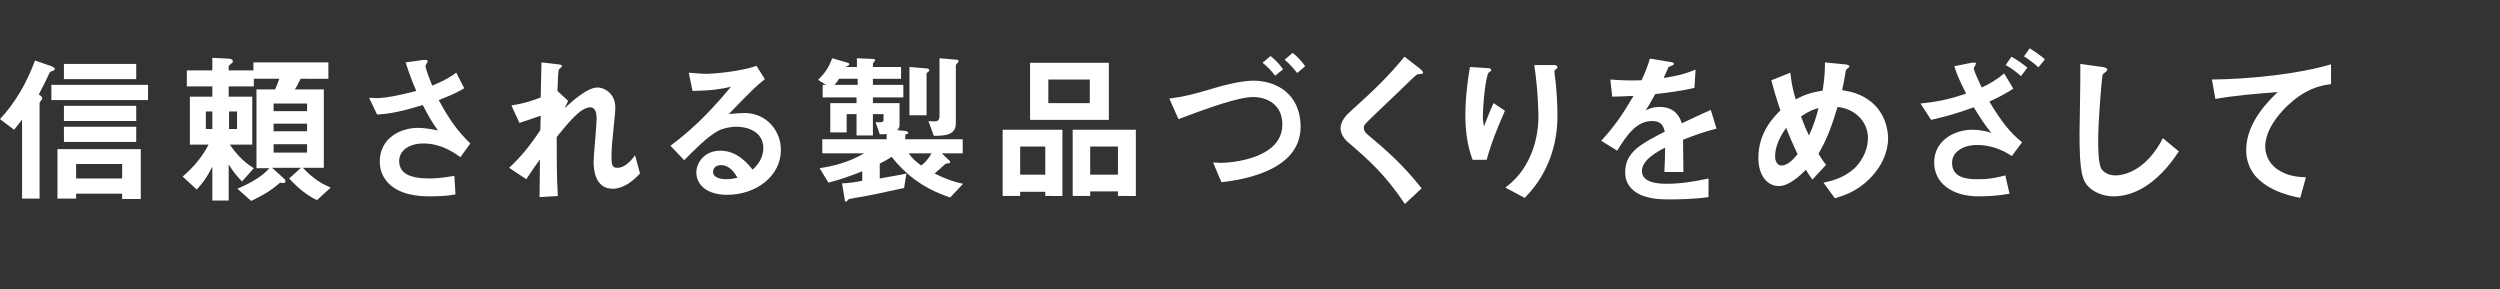
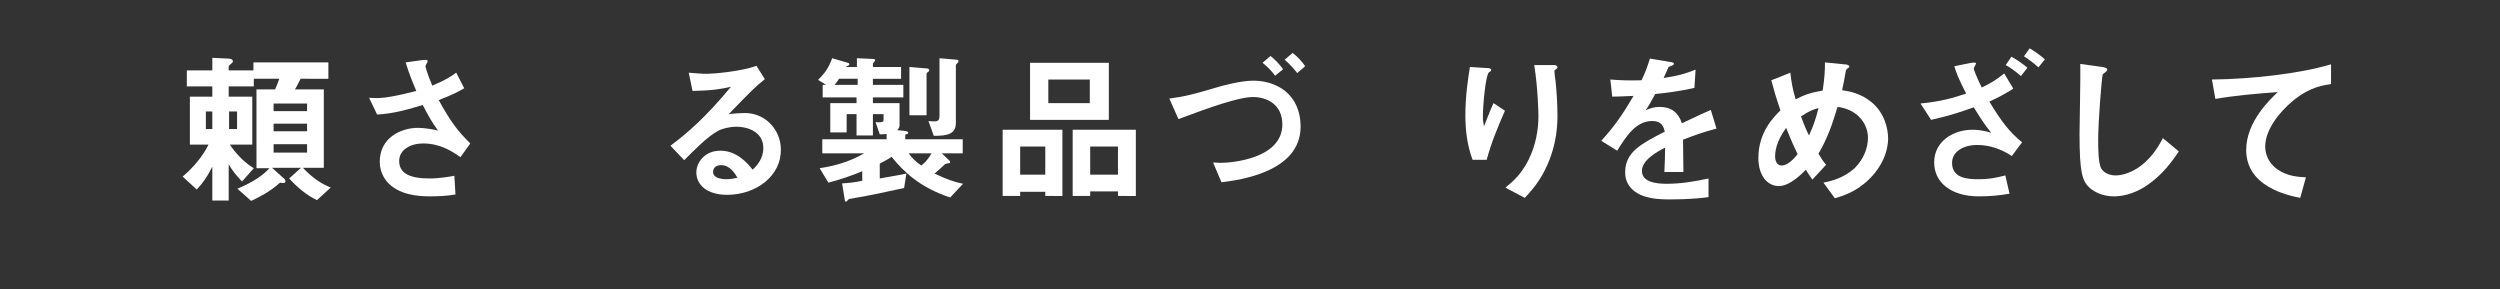
<svg xmlns="http://www.w3.org/2000/svg" version="1.1" id="レイヤー_1" x="0px" y="0px" viewBox="0 0 657 76" style="enable-background:new 0 0 657 76;" xml:space="preserve">
  <rect x="0" y="0" width="657" height="76" fill="#333333" stroke="none" />
  <style type="text/css">
	.st0{fill:#FFFFFF;}
</style>
  <g>
-     <path class="st0" d="M13.9,18.6c-0.8,0.3-0.8,0.3-1.1,1c-1,2.2-1.2,2.5-2.6,5.2c0.4,0.3,0.9,0.6,0.9,1c0,0.2-0.1,0.3-0.2,0.5   c-0.3,0.3-0.5,0.6-0.5,0.8v25.1H5.8V31.4c-0.5,0.7-0.9,1.2-2.1,2.7L0,31.3c4.1-4.4,7.1-9.7,9.2-15.4l4.3,1.5   c0.4,0.2,0.9,0.3,0.9,0.8C14.3,18.4,14.1,18.6,13.9,18.6z M13.5,26.3v-4h25.4v4H13.5z M32.1,52.2v-1.3H20v1.3h-4.9V39.2H37v13.1   H32.1z M16.8,20.8v-4h19v4H16.8z M16.8,31.8v-4h19v4H16.8z M16.8,37.3v-4h19v4H16.8z M32.1,43.1H20v3.8h12.1V43.1z" />
    <path class="st0" d="M83.3,52.6c-2.9-1.4-5.2-3.4-7.3-5.7l3.1-2.8h-7.6l3.1,2.8c0.2,0.2,0.4,0.3,0.4,0.7c0,0.2,0,0.5-0.6,0.5   c-0.2,0-0.3,0-0.8-0.1c-2.7,2.4-5.3,3.7-7.6,4.8l-3.6-3.2c4.2-1.8,6.7-3.5,8.4-5.4h-3.4V23.5h4.9c0.5-1.1,0.6-1.5,1.1-2.8h-6.7v2   h-6.6v2.7h6.2v12.6h-5.9c1.2,1.8,3.4,4.5,6.3,6.2l-3.1,3.5C62,46,61.2,45,60.1,43.2v9.5h-4.3v-8.9c-1.4,2.8-2.5,4.3-4.1,6l-3.7-3.4   c3-2.5,5.5-5.7,6.8-8.4h-4.9V25.4h5.9v-2.7h-6.7v-4.2h6.7v-3.3l4.2,0.2c0.3,0,1.2,0.1,1.2,0.7c0,0.3-0.2,0.4-0.3,0.5   c-0.1,0.1-0.8,0.7-0.8,0.8v1.1h6.5v-2.1h19.7v4.3H79c-0.6,1.1-0.7,1.5-1.5,2.8h7.6v20.6h-5.5c2.9,3.1,5.4,4.4,7.3,5.2L83.3,52.6z    M55.8,29.3h-1.7v4.6h1.7V29.3z M62.3,29.3h-2.1v4.6h2.1V29.3z M80.7,27.2h-8.8v2h8.8V27.2z M80.7,32.5h-8.8v2h8.8V32.5z    M80.7,37.9h-8.8v2.2h8.8V37.9z" />
    <path class="st0" d="M121,41.3c-2-1.4-5.2-3.6-9.8-3.6c-3.4,0-6.3,1.7-6.3,4.6c0,3.3,2.9,4.6,7.9,4.6c2.9,0,5.4-0.5,6.6-0.7   l0.3,4.9c-2.2,0.4-4.5,0.5-6.8,0.5c-2.5,0-8.3-0.2-11.4-4.1c-0.4-0.6-1.7-2.2-1.7-5c0-6.2,5.4-8.9,10.1-8.9c1.6,0,3.9,0.4,5.2,0.7   c-1.6-2.2-2.5-3.8-4-6.7c-5.5,1.7-8.6,2.3-12,2.5L97,25.7c1.6,0.1,2.5,0.1,3.4,0c0.6,0,3.7-0.4,9-1.8c-1.1-2.6-1.9-4.6-2.8-7.5   l4.3-0.6c0.3,0,1.5-0.3,1.5,0.3c0,0.2-0.6,1.1-0.6,1.3c0,0.1,0.4,1.8,1.8,5.1c3.1-1.3,4.5-2.1,6.3-3.4l2.1,4.1   c-1.4,0.8-2.8,1.6-6.7,3.1c2.9,5.3,4.9,8.1,8.3,11.4L121,41.3z" />
-     <path class="st0" d="M161,49.6c-5,0-5-6-5-7.1c0-1.6,0.8-9.6,0.8-11.4c0-1.1-0.2-2.9-1.7-2.9c-2.5,0-5.8,4.1-8.8,7.8   c0,6,0,10.4,0.3,15.5l-4.8,0.3l0.1-9.9c-1.3,1.8-2.1,2.9-3.6,5.2l-4.5-3c2.9-2.7,5.2-5.4,8.2-9.9l0.1-3.8c-2.3,0.8-3.4,1.2-5.6,1.9   l-2.1-4.6c3.5-0.5,6.2-1.5,7.7-2.1l0.2-9.2l4.3,0.5c0.7,0.1,1.1,0.1,1.1,0.5c0,0.1-0.6,0.7-0.8,0.8c-0.2,0.3-0.3,2.4-0.4,5.7   l2.8,2.6l-0.9,1.9c1.7-1.5,5.8-5.4,8.6-5.4c2.1,0,4.7,1.8,4.7,5.2c0,0.8,0,1.2-0.6,7c-0.4,3.8-0.4,5.2-0.4,6.1   c0,2.4,0.4,2.8,1.6,2.8c1.2,0,2.8-0.8,4.6-3.3l1.3,4.8C166.2,47.7,163.8,49.6,161,49.6z" />
    <path class="st0" d="M191.1,51.2c-5.4,0-8.1-2.7-8.1-5.9c0-2.5,2.1-5.7,6.3-5.7c4.5,0,7.3,3.5,8.5,5c0.9-0.9,2.8-2.7,2.8-5.7   c0-4.3-4.2-5.6-7-5.6c-1.8,0-3.9,0.5-4.9,1.1c-2.7,1.4-6.4,5.2-8.9,7.7l-3.6-3.8c4.5-3.4,9-7.2,15.9-15.5c-2.6,0.6-4.9,1-10.1,1.1   l-1-4.8c1,0.1,3.5,0.3,4.8,0.3c1.6,0,8.9-0.6,13-2.1l2.2,3.5c-2.6,2.1-3.3,2.8-9.5,9.2c1.4-0.2,3.5-0.3,4.2-0.3   c5.8,0,9.5,4.8,9.5,9.5C205.4,46.2,198.7,51.2,191.1,51.2z M189.5,43.4c-1.8,0-2.1,1.2-2.1,1.8c0,1.5,2,1.9,3.5,1.9   c1.4,0,2.3-0.3,2.9-0.4C193.2,45.7,191.9,43.4,189.5,43.4z" />
    <path class="st0" d="M249.7,51.9c-7.8-2.6-12.1-6.6-15.4-10.7c-0.8,0.6-1.6,1-3.1,1.8v3.9c4.9-0.9,5.4-0.9,7-1.3l-0.6,3.8   c-4.4,1-9.9,2.1-10.5,2.2c-1.5,0.3-2.6,0.4-4,0.7c-0.4,0.4-0.6,0.7-0.8,0.7c-0.2,0-0.3-0.3-0.3-0.5l-0.7-4.3   c1.8-0.1,3.5-0.3,5.3-0.7v-2.5c-2.9,1.2-5.8,2.2-8.9,3l-2.3-3.8c3.9-0.6,7.7-1.6,11.7-3.9h-11v-3.7h16.9v-1.4   c-0.6,0.1-1,0.1-1.8,0.1l-1.1-3.2c1.4,0.1,2.1,0.1,2.1-0.6V30h-2.8v5.6h-4.3V30h-2.6v4.8h-4.3v-7.7h6.9v-1.5h-8.9v-3.3h0.9   l-2.1-1.3c1.8-1.8,2.8-3.2,3.7-5.7l4.1,1.2c0.2,0,0.4,0.2,0.4,0.4c0,0.1-0.1,0.3-0.4,0.4c-0.3,0.1-0.3,0.1-0.5,0.3h2.9v-2.3   l4.4,0.2c0.2,0,0.4,0.2,0.4,0.3c0,0.2-0.2,0.3-0.3,0.5c-0.1,0.1-0.3,0.3-0.3,0.6v0.7h7.4v3.1h-7.4v1.6h8v3.3h-8v1.5h7v5.7   c0,0.3,0,0.8-0.6,1.4l2,0.2c0.3,0,0.9,0.2,0.9,0.5c0,0.2-0.2,0.3-0.8,0.5v1.2H253v3.7h-5.5l2,1.9c0.2,0.2,0.2,0.3,0.2,0.4   c0,0.3-0.3,0.3-0.4,0.3c-0.6,0.1-0.7,0.1-0.9,0.2c-0.7,0.7-2.3,2.1-2.8,2.5c3.1,1.5,5.1,2.2,7.5,2.7L249.7,51.9z M225.4,20.7h-4.9   c-0.3,0.5-0.8,1.2-1.2,1.6h6.1V20.7z M238.8,40.3c0.9,1.3,1.8,2.1,3.3,3.2c0.6-0.5,1.5-1.1,2.7-3.2H238.8z M243.9,18.9   c-0.3,0.2-0.4,0.3-0.4,0.5v10.9H239V17.6l4.7,0.4c0.2,0,0.5,0.2,0.5,0.4C244.2,18.6,244.2,18.7,243.9,18.9z M251.6,16.6   c-0.1,0.1-0.4,0.3-0.4,0.6v15.1c0,3-2.3,3.4-5.8,3.4l-1.4-3.9c0.7,0.1,1.2,0.1,1.5,0.1c0.9,0,1.4-0.2,1.4-1.5V15.3l4.6,0.4   c0.2,0,0.4,0.2,0.4,0.3C251.9,16.4,251.7,16.5,251.6,16.6z" />
    <path class="st0" d="M274.7,51.5v-1.1h-6.6v1.1h-4.6V34.1h15.7v17.4H274.7z M274.7,38.5h-6.6v7.4h6.6V38.5z M270.7,31.5v-15h20.7   v15H270.7z M286.4,20.9h-10.9v6.2h10.9V20.9z M293.8,51.5v-1.2h-7.3v1.2h-4.6V34.1h16.6v17.4H293.8z M293.8,38.5h-7.3v7.4h7.3V38.5   z" />
    <path class="st0" d="M321,47.9l-2.2-5.2c1,0,1.4,0.1,1.9,0.1c3,0,16.3-1.1,16.3-10.1c0-5.3-4.1-7.2-7.7-7.2   c-3.8,0-11.6,2.8-19.6,5.8l-2.4-5.4c4-0.5,6.6-1.2,12-2.8c1.6-0.5,6.7-1.9,10.1-1.9c5.7,0,12.4,3.2,12.4,12.2   C341.7,45.2,325.8,47.3,321,47.9z M335.1,19.9c-0.9-1.2-1.8-2.2-3.3-3.4l2.1-1.8c1.3,1.1,2.2,2,3.3,3.5L335.1,19.9z M340.9,19.2   c-1.1-1.4-2-2.4-3.3-3.5l2.1-1.8c1.4,1.1,2.3,2.1,3.3,3.5L340.9,19.2z" />
-     <path class="st0" d="M372.8,19.5c-0.5,0-0.6,0.2-1.8,1.3c-0.9,0.9-5.1,4.9-9.5,9.1c-2.8,2.7-3.1,2.9-3.1,3.7c0,0.6,0.3,1.1,0.7,1.5   c5.5,4.6,9.7,8.3,14.5,14.4l-4.4,4.1c-5.1-7.6-9.3-11.4-14.8-16.1c-1.8-1.5-2.1-3-2.1-3.8c0-1.9,1.5-3.5,3-4.8   c6.1-5.5,9.6-8.9,13.8-14l4,3.1c0.1,0.1,0.9,0.7,0.9,1.2C373.9,19.4,373.8,19.4,372.8,19.5z" />
    <path class="st0" d="M390.7,42H387c-1.4-3.7-1.9-7.7-1.9-11.7c0-5.3,0.8-10.3,1.2-12.7l4.7,0.3c0.3,0,0.9,0.1,0.9,0.5   c0,0.3-0.4,0.5-0.6,0.6c-0.9,0.7-1.6,8.9-1.6,11.5c0,1.2,0.1,1.7,0.3,2.7c0.6-1.5,1.4-3.7,2.5-6.1l3,2   C393.7,33.2,391.9,37.5,390.7,42z M406.7,43.2c-2,4.6-4.5,7.2-6,8.8l-5.1-2.7c1.5-1.2,4-3.1,6.1-7.3c1.8-3.6,2.6-7.6,2.6-11.5   c0-0.5-0.1-7.1-1.1-13.4h5.2c0.1,0,0.9,0,0.9,0.6c0,0.4-0.8,0.6-0.8,1c0,0.4,0.2,2.2,0.3,2.6c0.3,3,0.5,6.2,0.5,9   C409.3,32.9,409.1,37.8,406.7,43.2z" />
    <path class="st0" d="M442.3,36.7c0,1.7,0.1,7,0.1,8.5h-5c0.1-2.5,0.2-4.6,0.2-6.4c-1.6,0.8-6.1,3.1-6.1,6.1c0,2.8,3.3,3.4,6.5,3.4   c3.7,0,7.4-0.6,11-1.4v4.9c-4.1,0.6-8.9,0.6-10.2,0.6c-2.4,0-7.4,0-10.1-2.9c-1.6-1.7-1.6-3.6-1.6-4.2c0-5.3,4-7.4,10.4-10.7   c-0.3-1.3-0.8-2.8-3.3-2.8c-4.2,0-6.8,3.9-9.2,7.8l-4.2-2.6c3.4-3.7,5.5-6.7,8.5-11.8c-2.5,0.1-3.8,0.2-5.6,0.2l-0.5-4.5   c2.6,0.2,4.5,0.3,8.2,0.2c1.1-2.3,1.6-3.8,2.2-5.7l5.4,0.9c0.1,0,0.9,0.1,0.9,0.4c0,0.3-0.2,0.4-0.4,0.5c-0.1,0-0.9,0.4-1,0.4   c0,0-1.1,2.5-1.3,2.9c4-0.6,5.9-1.2,8.4-2.2l-0.3,4.8c-3.9,0.9-7.4,1.3-10.3,1.6c-1.4,2.5-1.7,3.1-2.5,4.3c0.6-0.3,1.8-0.9,3.7-0.9   c3,0,4.9,1.5,5.8,4.3c5-2.4,5.6-2.6,7.6-3.5l1.5,4.9C447.6,34.7,445.5,35.5,442.3,36.7z" />
    <path class="st0" d="M491.1,47.2c-3.5,3.4-7,4.3-8.9,4.9l-3-4.1c1.9-0.4,5.2-1.1,8.2-3.8c2.5-2.5,3.5-5.5,3.5-8   c0-3.7-2.8-7.5-8-8.1c-1.3,4.3-2.5,8-5,12.3c0.8,1.3,1.2,2,2,2.9l-3.6,3.9c-0.6-0.9-1.1-1.5-1.7-2.6c-1.2,1.2-4.3,4.3-7.1,4.3   c-3,0-5.4-2.7-5.4-7.4c0-6.8,4.1-10.8,5.8-12.5c-1.2-3.5-1.8-5.6-2.4-7.9l5-2c0.3,2.6,0.6,4.3,1.4,7c2.5-1.3,4.2-1.8,7.1-2.3   c0.5-3.4,0.6-5.1,0.6-7.4l5,0.5c0.4,0,1.4,0.1,1.4,0.6c0,0.2-0.2,0.3-0.6,0.6c-0.1,0.1-0.3,0.3-0.3,0.4c-0.5,3-0.6,3.3-1,5.2   c1.9,0.3,4.9,0.8,7.8,3.2c3.3,2.8,4.3,6.7,4.3,9.7C496,41.7,493,45.4,491.1,47.2z M469.4,33.6c-2.7,3.7-2.9,6.4-2.9,7.5   c0,1.2,0.5,2.4,1.7,2.4c1.8,0,3.6-2.2,4.2-3C471.5,38.6,470.8,37.1,469.4,33.6z M473.3,30.6c0.6,1.6,1.2,3.2,2.1,5   c1.2-2.6,1.8-4.4,2.5-7.2C476.4,28.8,475.4,29.2,473.3,30.6z" />
    <path class="st0" d="M528.7,41c-2.7-1.8-5.8-2.9-9.1-2.9c-3.7,0-6.6,1.8-6.6,4.7c0,4,4,4.3,6.8,4.3c3.6,0,5.5-0.6,7.2-1l1.1,4.8   c-2.7,0.5-5.4,0.7-8.1,0.7c-7.2,0-11.7-3.6-11.7-8.9c0-5.7,5.2-8.6,10-8.6c0.6,0,2.5,0,5,0.8c-1.9-2.3-3.1-4.3-4.6-6.7   c-3.4,1.2-5.9,2.1-11.2,3.3l-2.8-4.3c5.2-0.5,8.4-1.4,12-2.6c-2.1-4.1-2.7-5.8-3.1-7.2l4.5-0.9c0.2,0,1.2-0.2,1.2,0.2   c0,0.2-0.6,1.1-0.6,1.3c0,0.2,0.6,2,2.1,5c2.1-1,3.7-1.9,5.9-3.7l2.4,4c-2.4,1.5-3.9,2.3-6.3,3.4c3.2,5.3,5.3,8,8.6,10.7L528.7,41z    M531.1,20c-1.2-1.1-2.7-2.2-4-2.9l1.5-2.2c1.6,0.9,2.9,1.8,4.2,2.9L531.1,20z M535.7,17.7c-1.2-1.1-2.4-2-3.8-2.9l1.5-2.1   c1.5,0.9,3,2,4,2.9L535.7,17.7z" />
    <path class="st0" d="M564.1,48.8c-3.6,2.4-6.8,2.8-8.6,2.8c-2.7,0-4.9-1-6.3-2.2c-2-1.8-2.7-4-2.7-14.3c0-2.6,0.3-15.4,0.2-18.3   l5.7,0.8c1,0.1,1.4,0.4,1.4,0.7c0,0.3-0.5,0.7-1.2,1.2c-0.3,1.1-1.2,12.5-1.2,17.2c0,2,0,6.1,0.8,7.6c0.1,0.1,1,1.8,3.8,1.8   c2.4,0,8.2-1.5,12.4-9.8l4.2,3.5C570.9,42.3,568.3,46,564.1,48.8z" />
    <path class="st0" d="M602.7,26.4c-3.8,3.1-7.4,7.8-7.4,12.1c0,1.5,0.5,4.1,3.2,6c2.7,1.9,5.7,2,7.5,2.1l-1.5,5.4   c-3.5-0.7-14.2-3-14.2-12.6c0-7.4,6.3-13.3,8.3-15.2c-5.5,0.4-11.3,0.9-16.4,1.8l-0.9-5.1c10.1-0.1,23-1.5,31.3-4v5.2   C610.9,22.4,607.4,22.6,602.7,26.4z" />
  </g>
</svg>